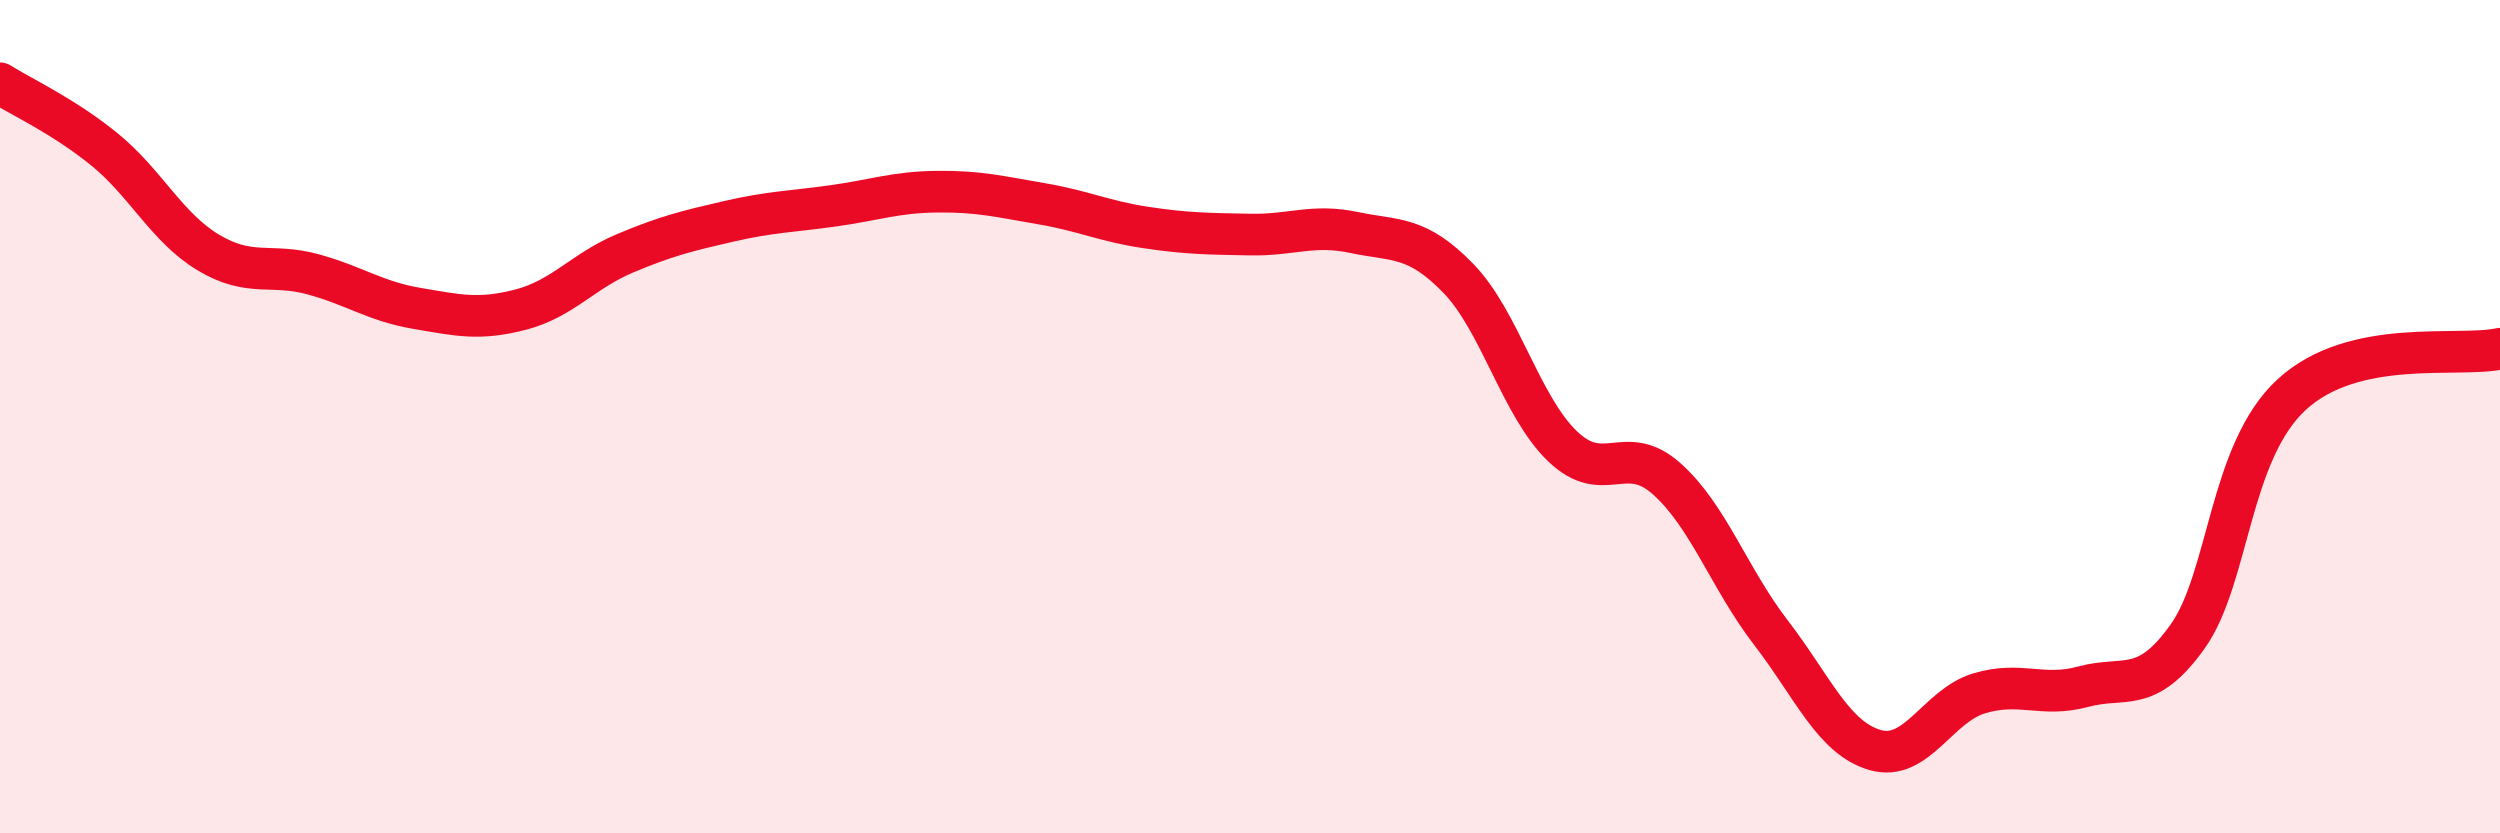
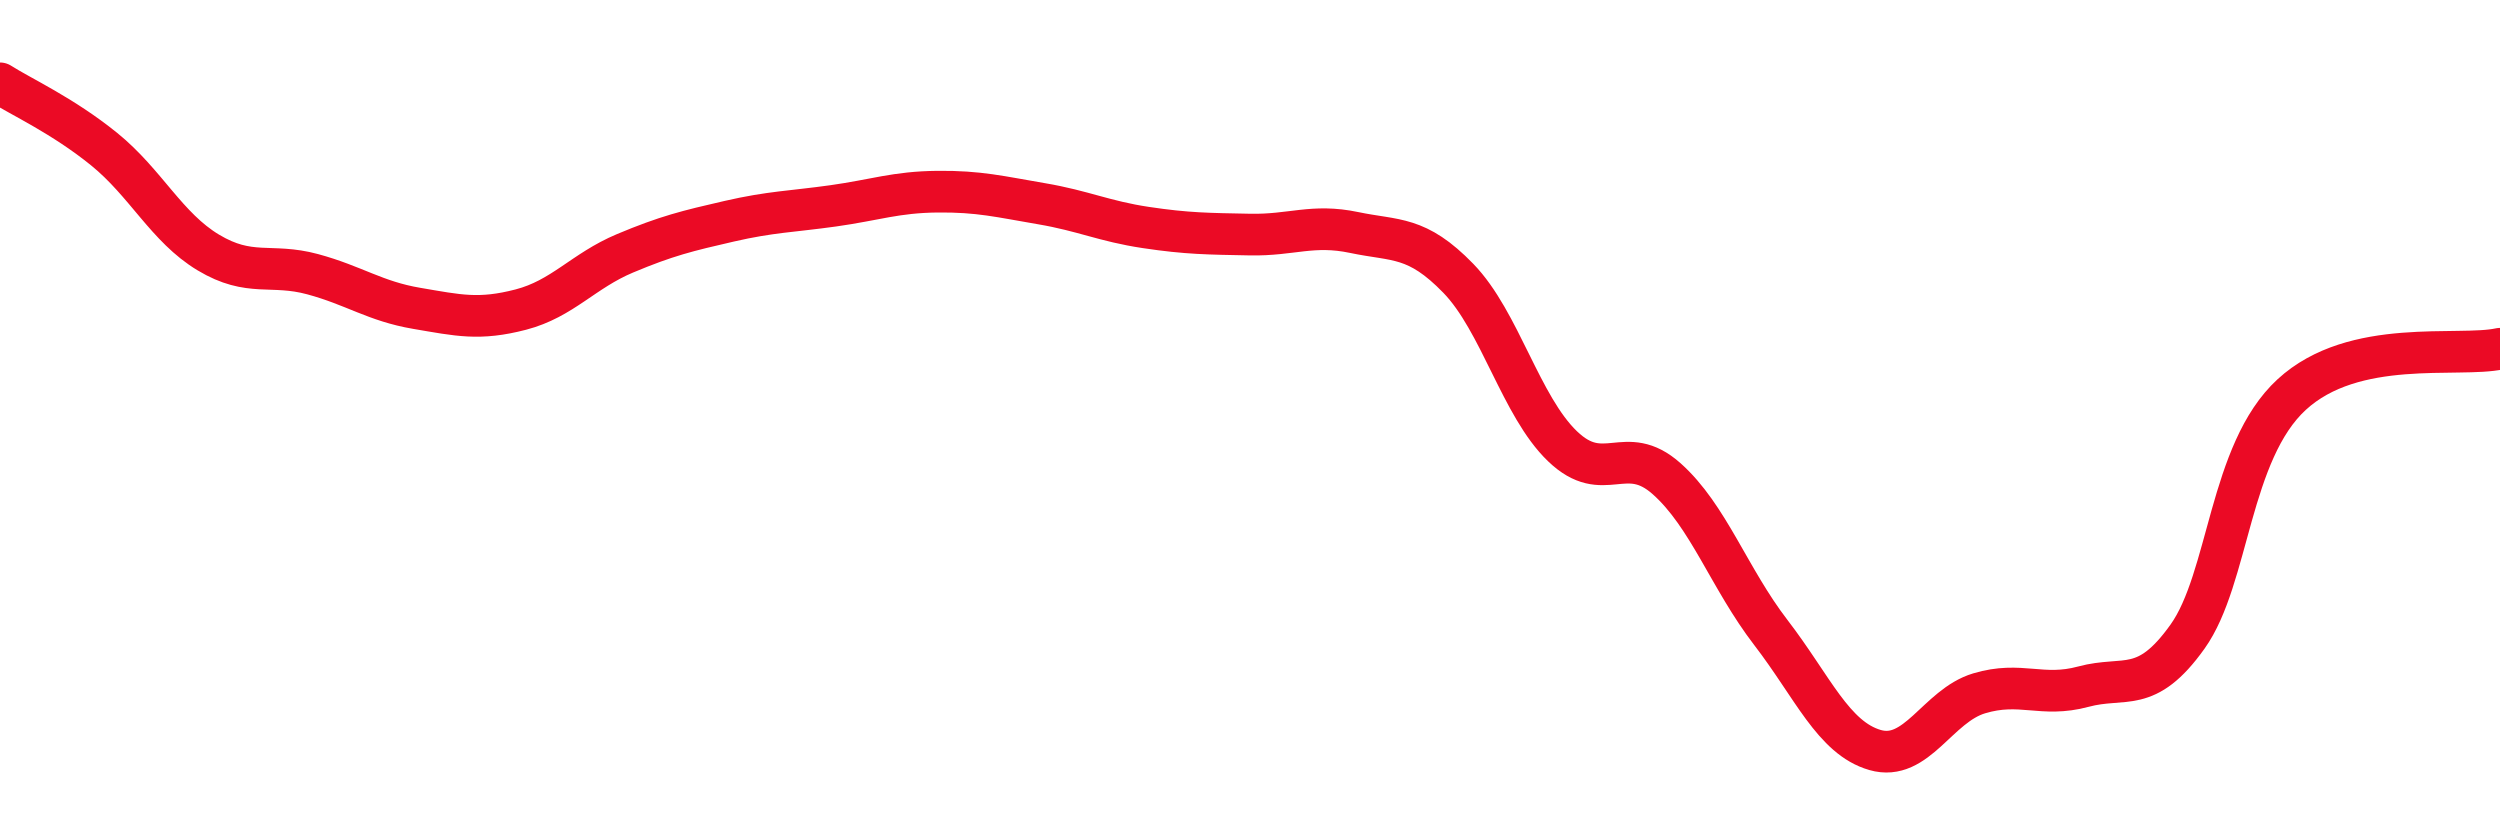
<svg xmlns="http://www.w3.org/2000/svg" width="60" height="20" viewBox="0 0 60 20">
-   <path d="M 0,2 C 0.5,2.32 1.5,2.77 2.5,3.58 C 3.5,4.39 4,5.46 5,6.06 C 6,6.66 6.5,6.31 7.5,6.58 C 8.5,6.85 9,7.23 10,7.4 C 11,7.57 11.5,7.69 12.5,7.43 C 13.5,7.17 14,6.5 15,6.08 C 16,5.66 16.5,5.54 17.5,5.31 C 18.5,5.08 19,5.08 20,4.94 C 21,4.8 21.5,4.61 22.5,4.6 C 23.5,4.59 24,4.72 25,4.89 C 26,5.06 26.5,5.31 27.5,5.46 C 28.5,5.61 29,5.61 30,5.63 C 31,5.65 31.5,5.37 32.5,5.58 C 33.5,5.79 34,5.65 35,6.68 C 36,7.71 36.5,9.75 37.5,10.71 C 38.5,11.67 39,10.6 40,11.49 C 41,12.38 41.5,13.88 42.5,15.18 C 43.5,16.48 44,17.71 45,18 C 46,18.29 46.5,16.94 47.5,16.64 C 48.5,16.34 49,16.75 50,16.48 C 51,16.21 51.5,16.68 52.5,15.28 C 53.5,13.88 53.5,10.85 55,9.47 C 56.5,8.09 59,8.59 60,8.37L60 20L0 20Z" fill="#EB0A25" opacity="0.1" stroke-linecap="round" stroke-linejoin="round" />
  <path d="M 0,2 C 0.5,2.32 1.5,2.77 2.5,3.58 C 3.5,4.39 4,5.46 5,6.06 C 6,6.66 6.5,6.31 7.5,6.58 C 8.5,6.85 9,7.23 10,7.4 C 11,7.57 11.5,7.69 12.5,7.43 C 13.5,7.17 14,6.5 15,6.08 C 16,5.66 16.5,5.54 17.5,5.31 C 18.5,5.08 19,5.08 20,4.94 C 21,4.8 21.5,4.61 22.5,4.6 C 23.5,4.59 24,4.72 25,4.89 C 26,5.06 26.5,5.31 27.5,5.46 C 28.5,5.61 29,5.61 30,5.63 C 31,5.65 31.5,5.37 32.5,5.58 C 33.5,5.79 34,5.65 35,6.68 C 36,7.71 36.5,9.75 37.5,10.71 C 38.5,11.67 39,10.6 40,11.49 C 41,12.38 41.5,13.88 42.5,15.18 C 43.5,16.48 44,17.71 45,18 C 46,18.29 46.5,16.94 47.5,16.64 C 48.5,16.34 49,16.75 50,16.48 C 51,16.21 51.5,16.68 52.5,15.28 C 53.5,13.88 53.5,10.85 55,9.47 C 56.5,8.09 59,8.59 60,8.37" stroke="#EB0A25" stroke-width="1" fill="none" stroke-linecap="round" stroke-linejoin="round" />
</svg>